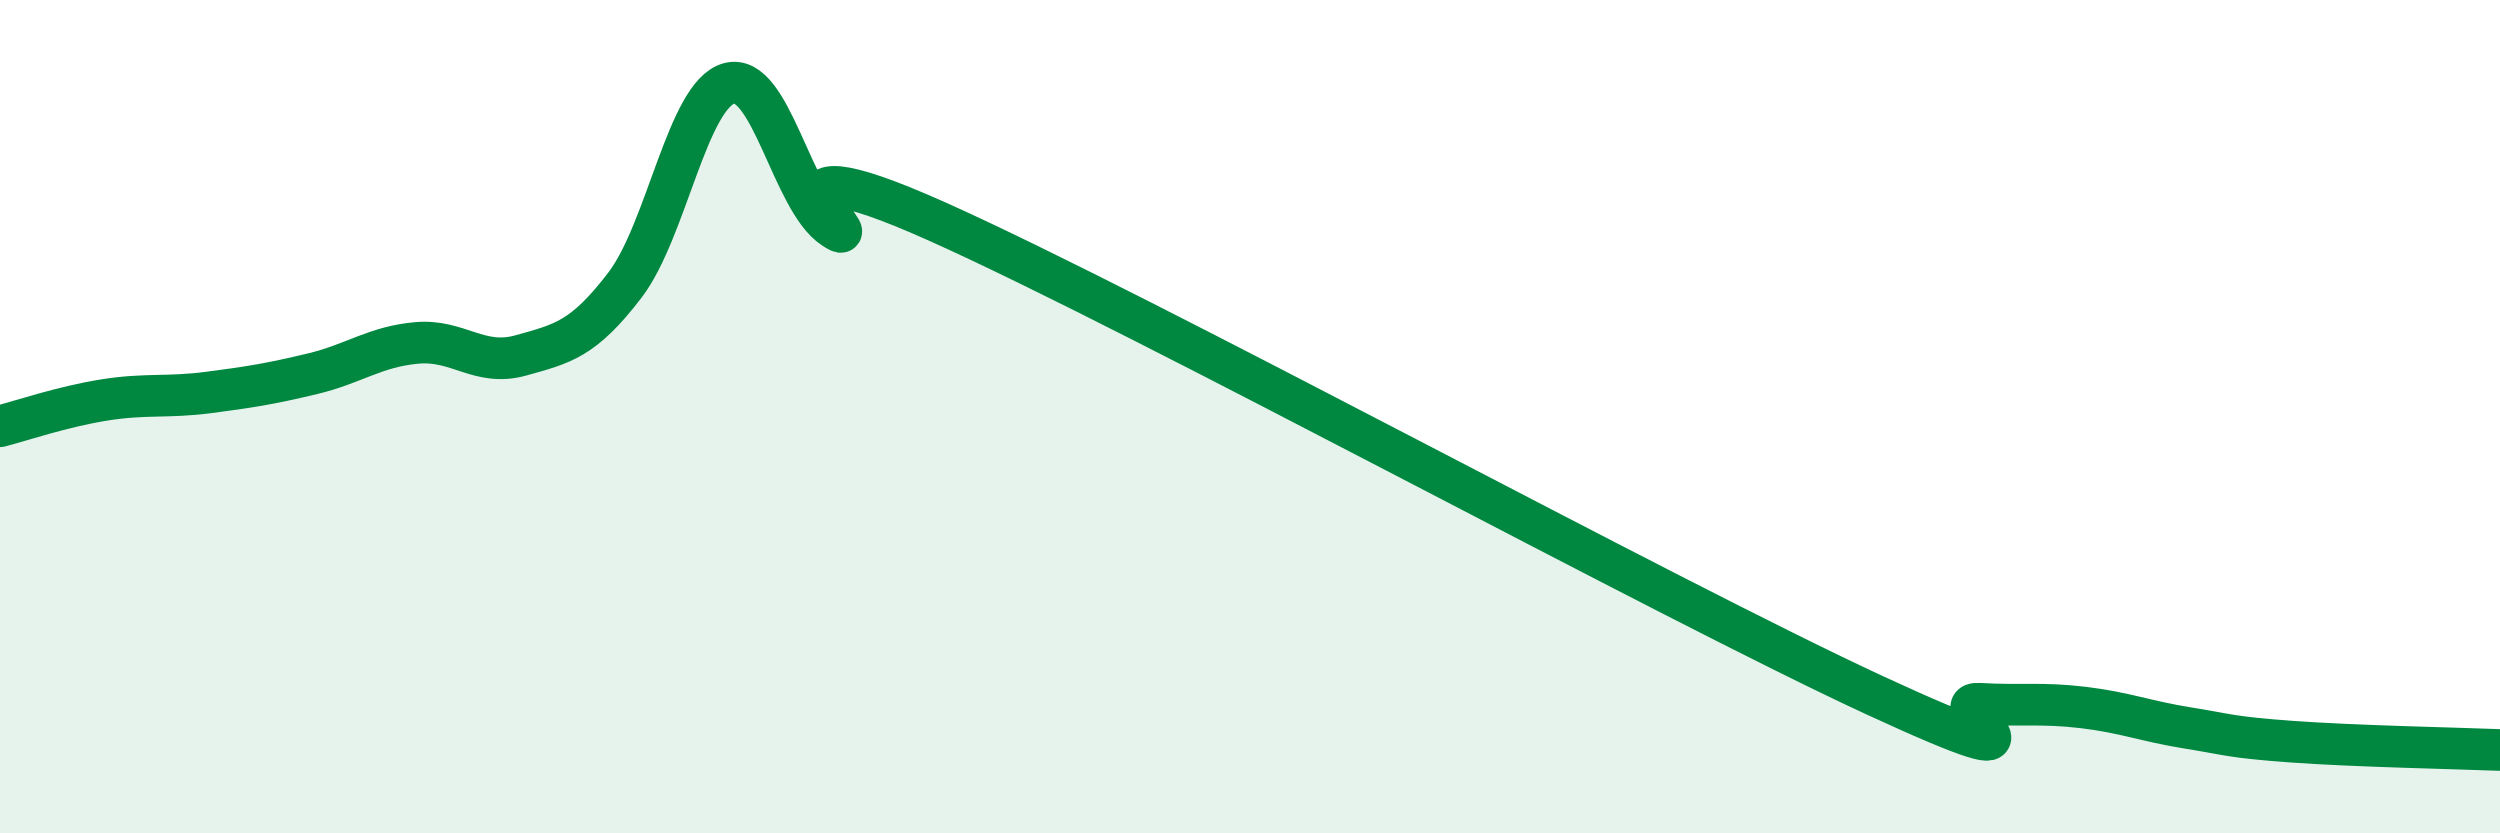
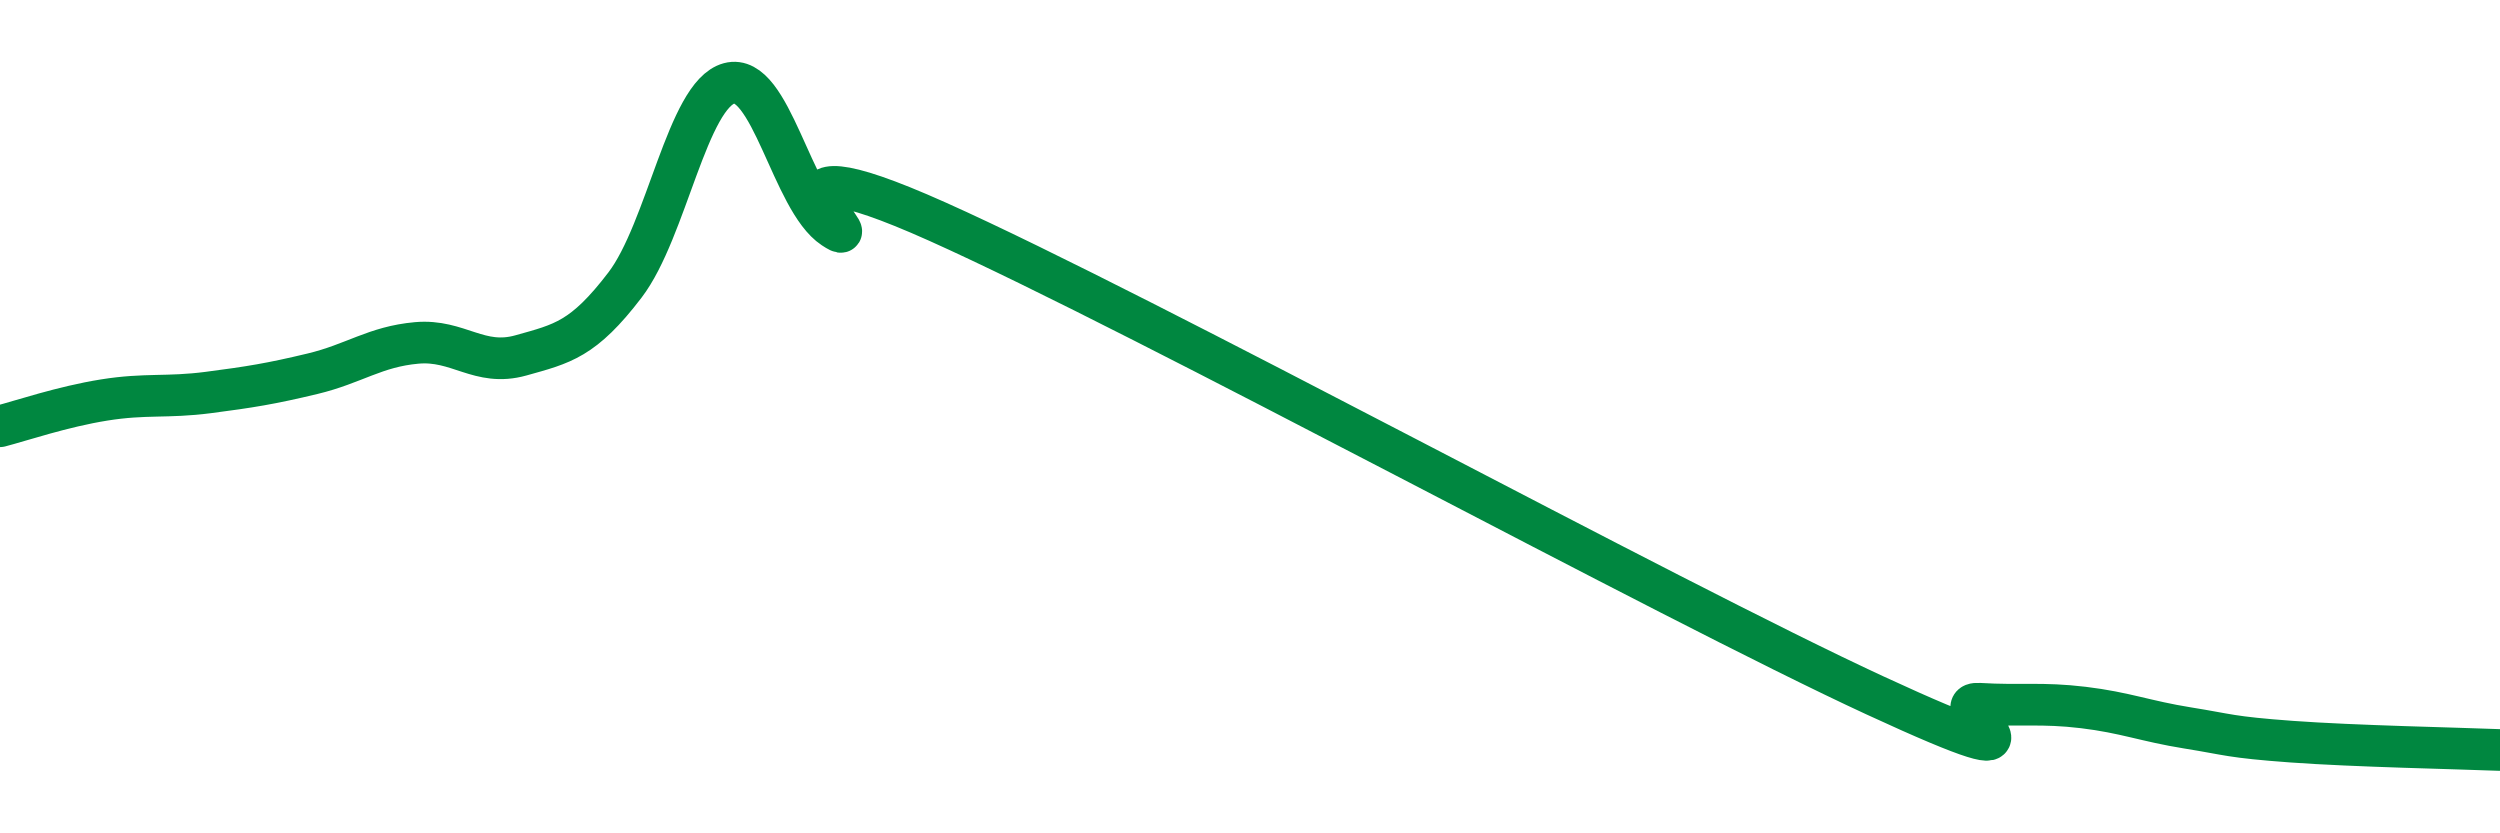
<svg xmlns="http://www.w3.org/2000/svg" width="60" height="20" viewBox="0 0 60 20">
-   <path d="M 0,10.23 C 0.5,10.1 1.5,9.76 2.5,9.6 C 3.5,9.44 4,9.55 5,9.42 C 6,9.29 6.5,9.21 7.5,8.97 C 8.5,8.73 9,8.32 10,8.23 C 11,8.14 11.5,8.81 12.5,8.53 C 13.5,8.25 14,8.15 15,6.84 C 16,5.53 16.5,2.27 17.5,2 C 18.5,1.73 19,4.81 20,5.47 C 21,6.13 17.5,3.08 22.5,5.32 C 27.5,7.56 40,14.38 45,16.69 C 50,19 46.5,16.83 47.5,16.89 C 48.5,16.95 49,16.86 50,16.98 C 51,17.1 51.5,17.31 52.5,17.47 C 53.5,17.63 53.5,17.69 55,17.8 C 56.5,17.91 59,17.96 60,18L60 20L0 20Z" fill="#008740" opacity="0.1" stroke-linecap="round" stroke-linejoin="round" />
  <path d="M 0,10.23 C 0.5,10.1 1.5,9.76 2.5,9.6 C 3.5,9.44 4,9.55 5,9.42 C 6,9.29 6.5,9.21 7.5,8.97 C 8.5,8.73 9,8.32 10,8.23 C 11,8.14 11.5,8.81 12.5,8.53 C 13.5,8.25 14,8.15 15,6.84 C 16,5.53 16.5,2.27 17.5,2 C 18.5,1.73 19,4.81 20,5.47 C 21,6.13 17.5,3.08 22.5,5.32 C 27.5,7.56 40,14.38 45,16.69 C 50,19 46.5,16.83 47.5,16.89 C 48.5,16.95 49,16.86 50,16.98 C 51,17.1 51.5,17.31 52.5,17.47 C 53.5,17.63 53.5,17.69 55,17.8 C 56.5,17.91 59,17.96 60,18" stroke="#008740" stroke-width="1" fill="none" stroke-linecap="round" stroke-linejoin="round" />
</svg>